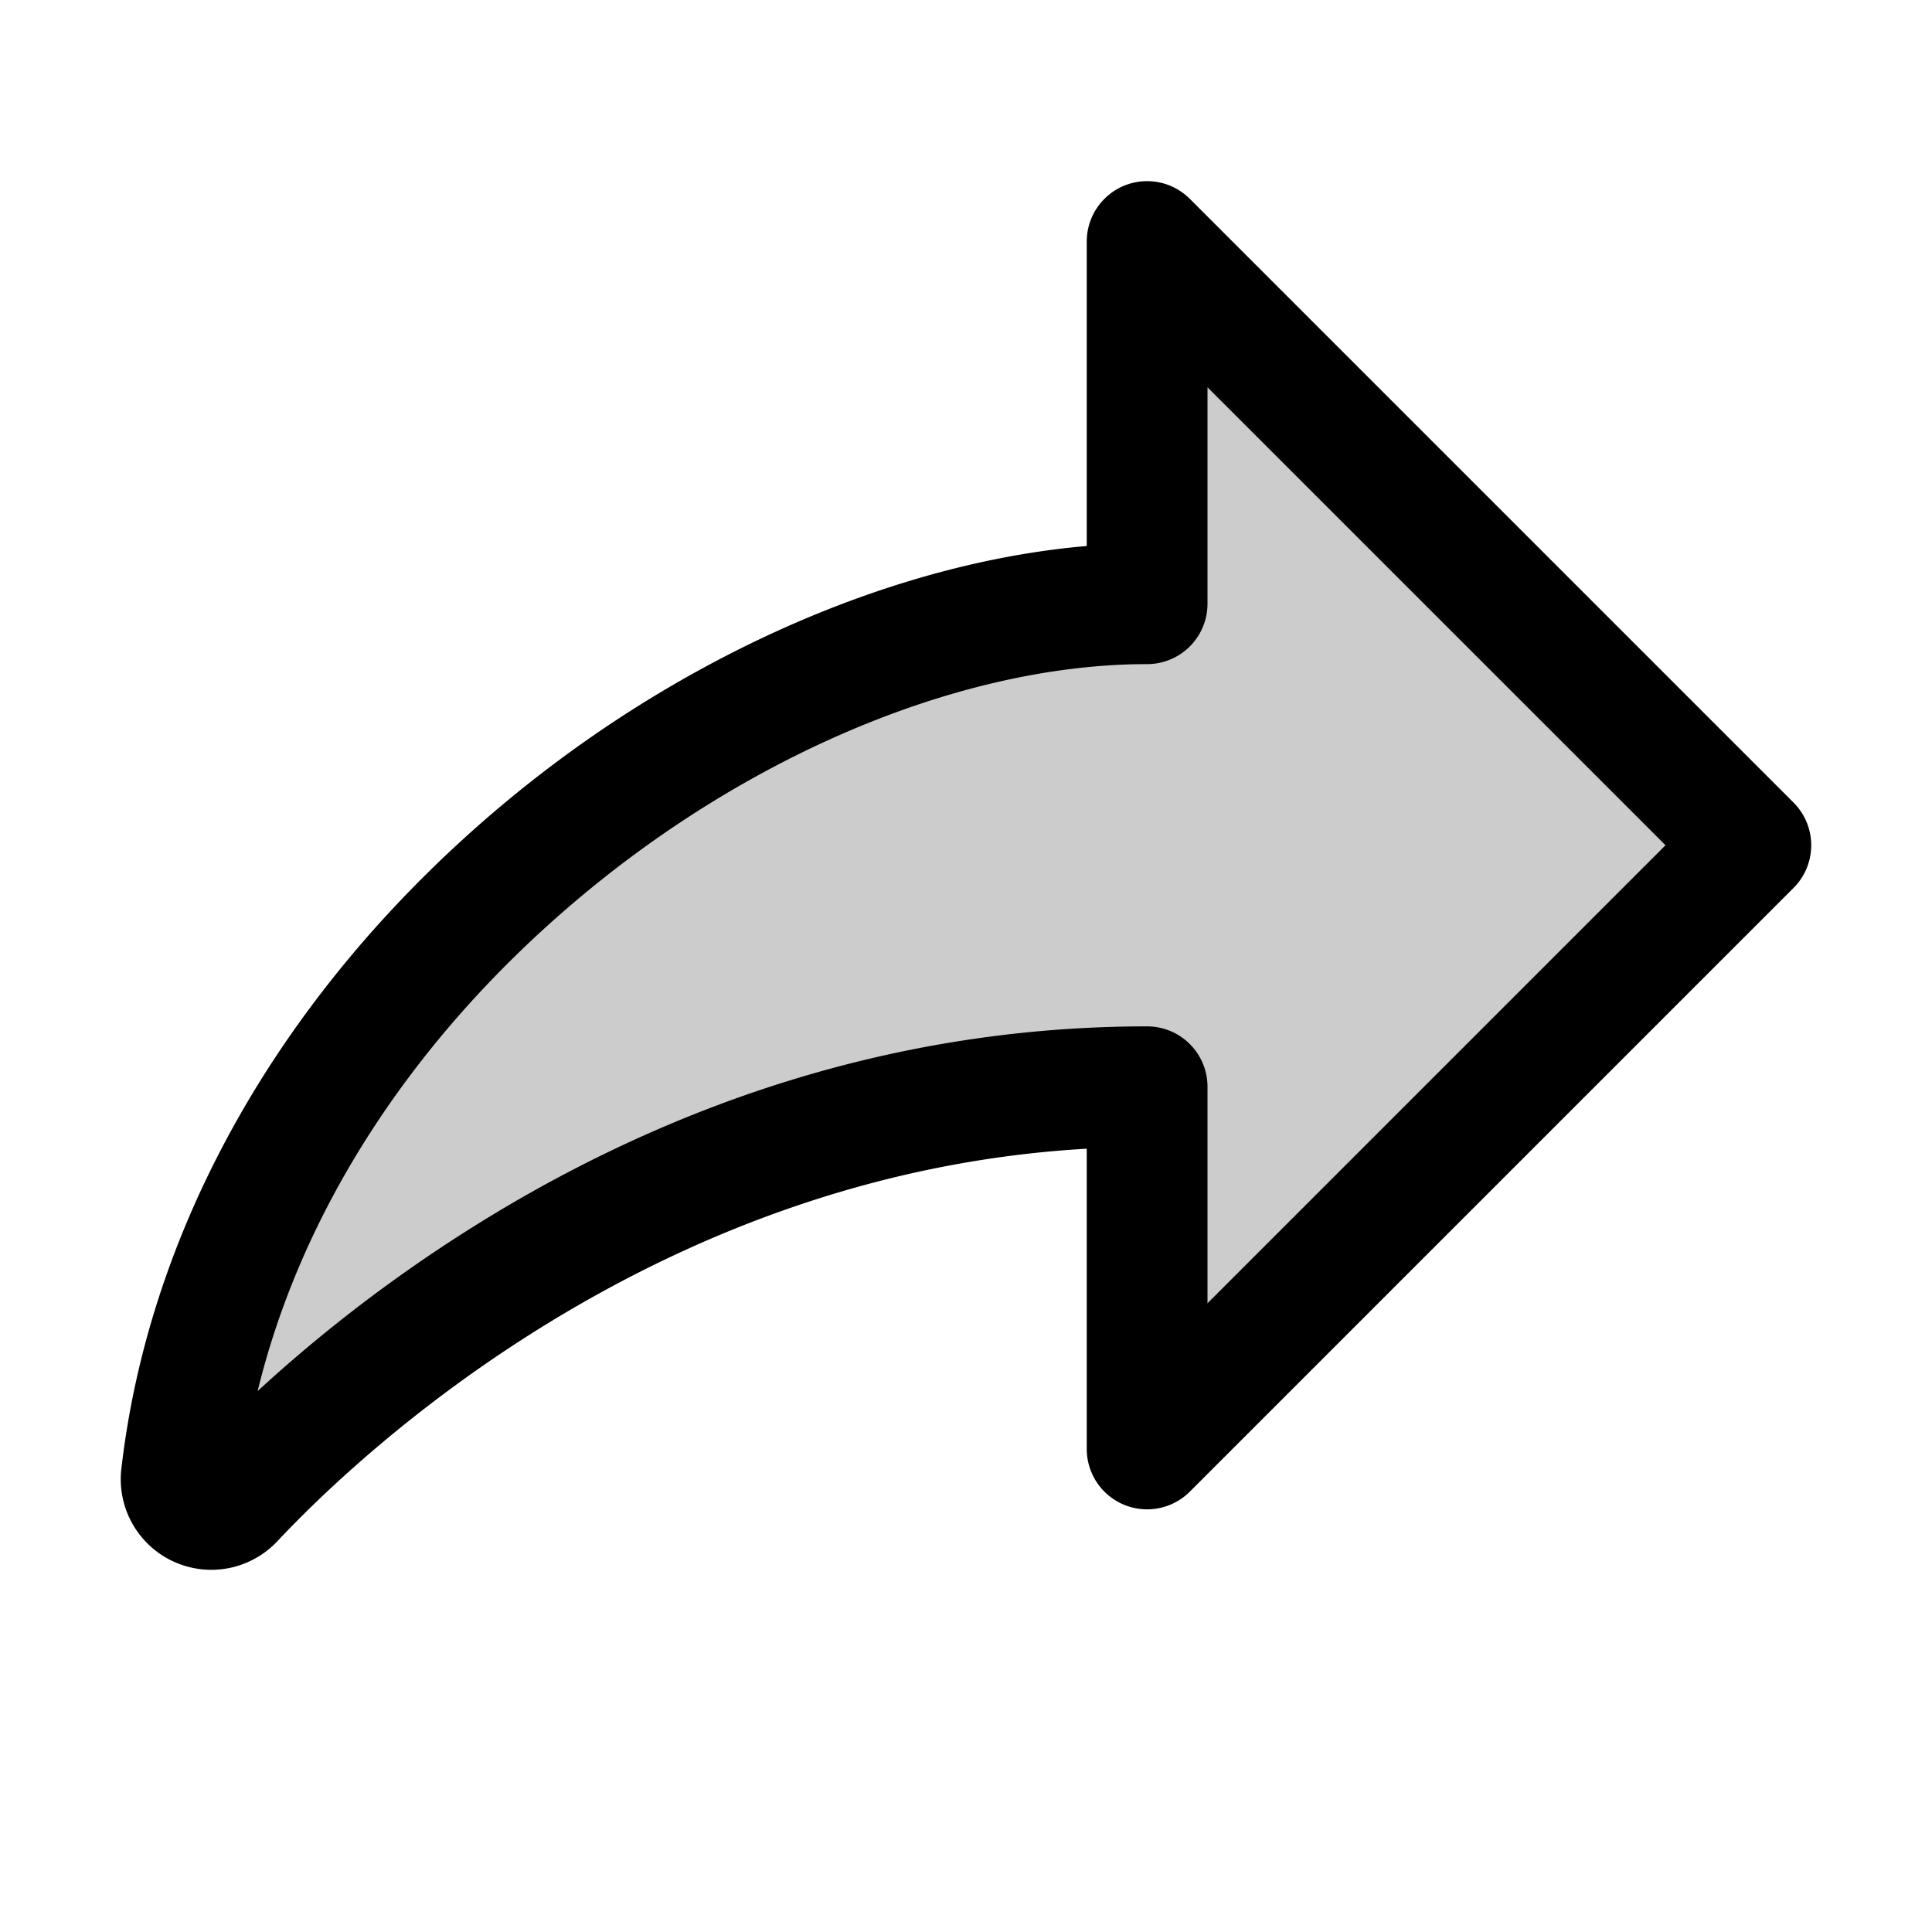
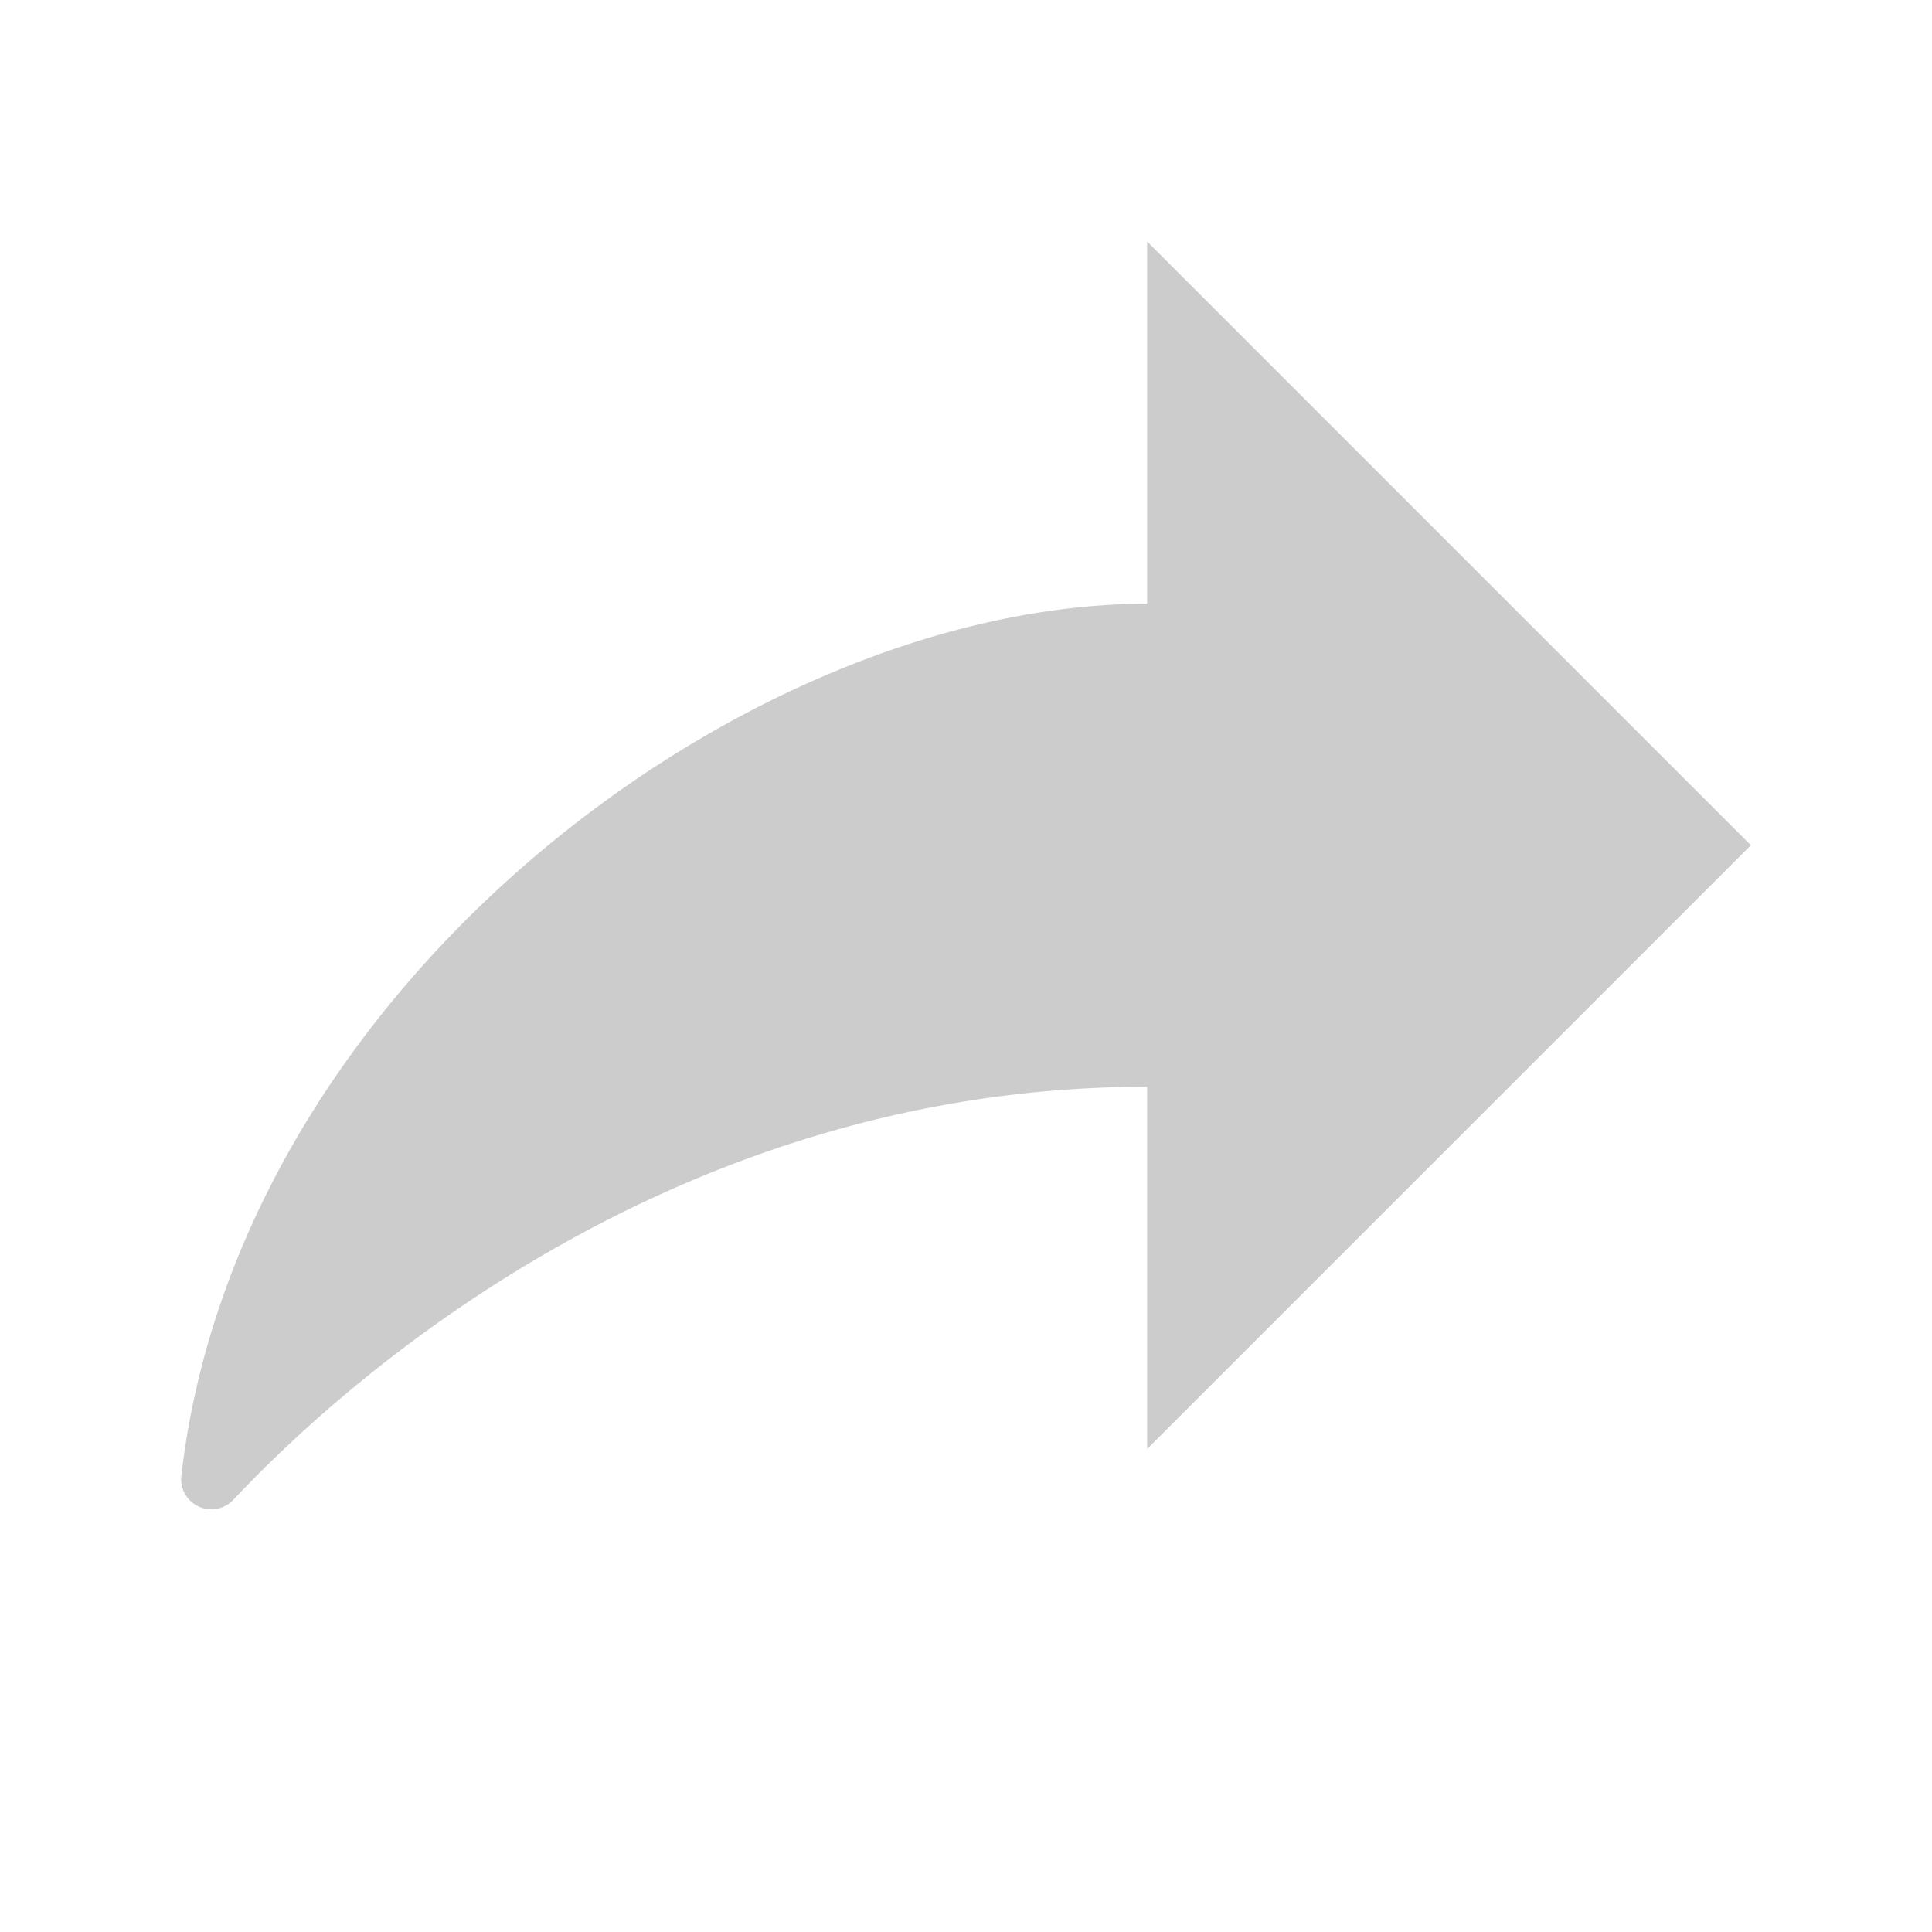
<svg xmlns="http://www.w3.org/2000/svg" width="1em" height="1em" viewBox="0 0 256 256">
  <g fill="currentColor">
    <path d="M152 192v-48c-61.4 0-104.61 37.19-121.07 54.72a4 4 0 0 1-6.9-3.18C31.51 130.45 99.19 80 152 80V32l80 80Z" opacity="0.2" />
-     <path d="m237.66 106.35l-80-80A8 8 0 0 0 144 32v40.35c-25.94 2.22-54.59 14.92-78.16 34.91c-28.38 24.08-46.05 55.11-49.76 87.37a12 12 0 0 0 20.68 9.58c11-11.71 50.14-48.74 107.24-52V192a8 8 0 0 0 13.66 5.65l80-80a8 8 0 0 0 0-11.3M160 172.69V144a8 8 0 0 0-8-8c-28.08 0-55.43 7.33-81.29 21.8a196.2 196.2 0 0 0-36.57 26.52c5.8-23.84 20.42-46.51 42.05-64.86C99.41 99.77 127.75 88 152 88a8 8 0 0 0 8-8V51.32L220.69 112Z" />
  </g>
</svg>